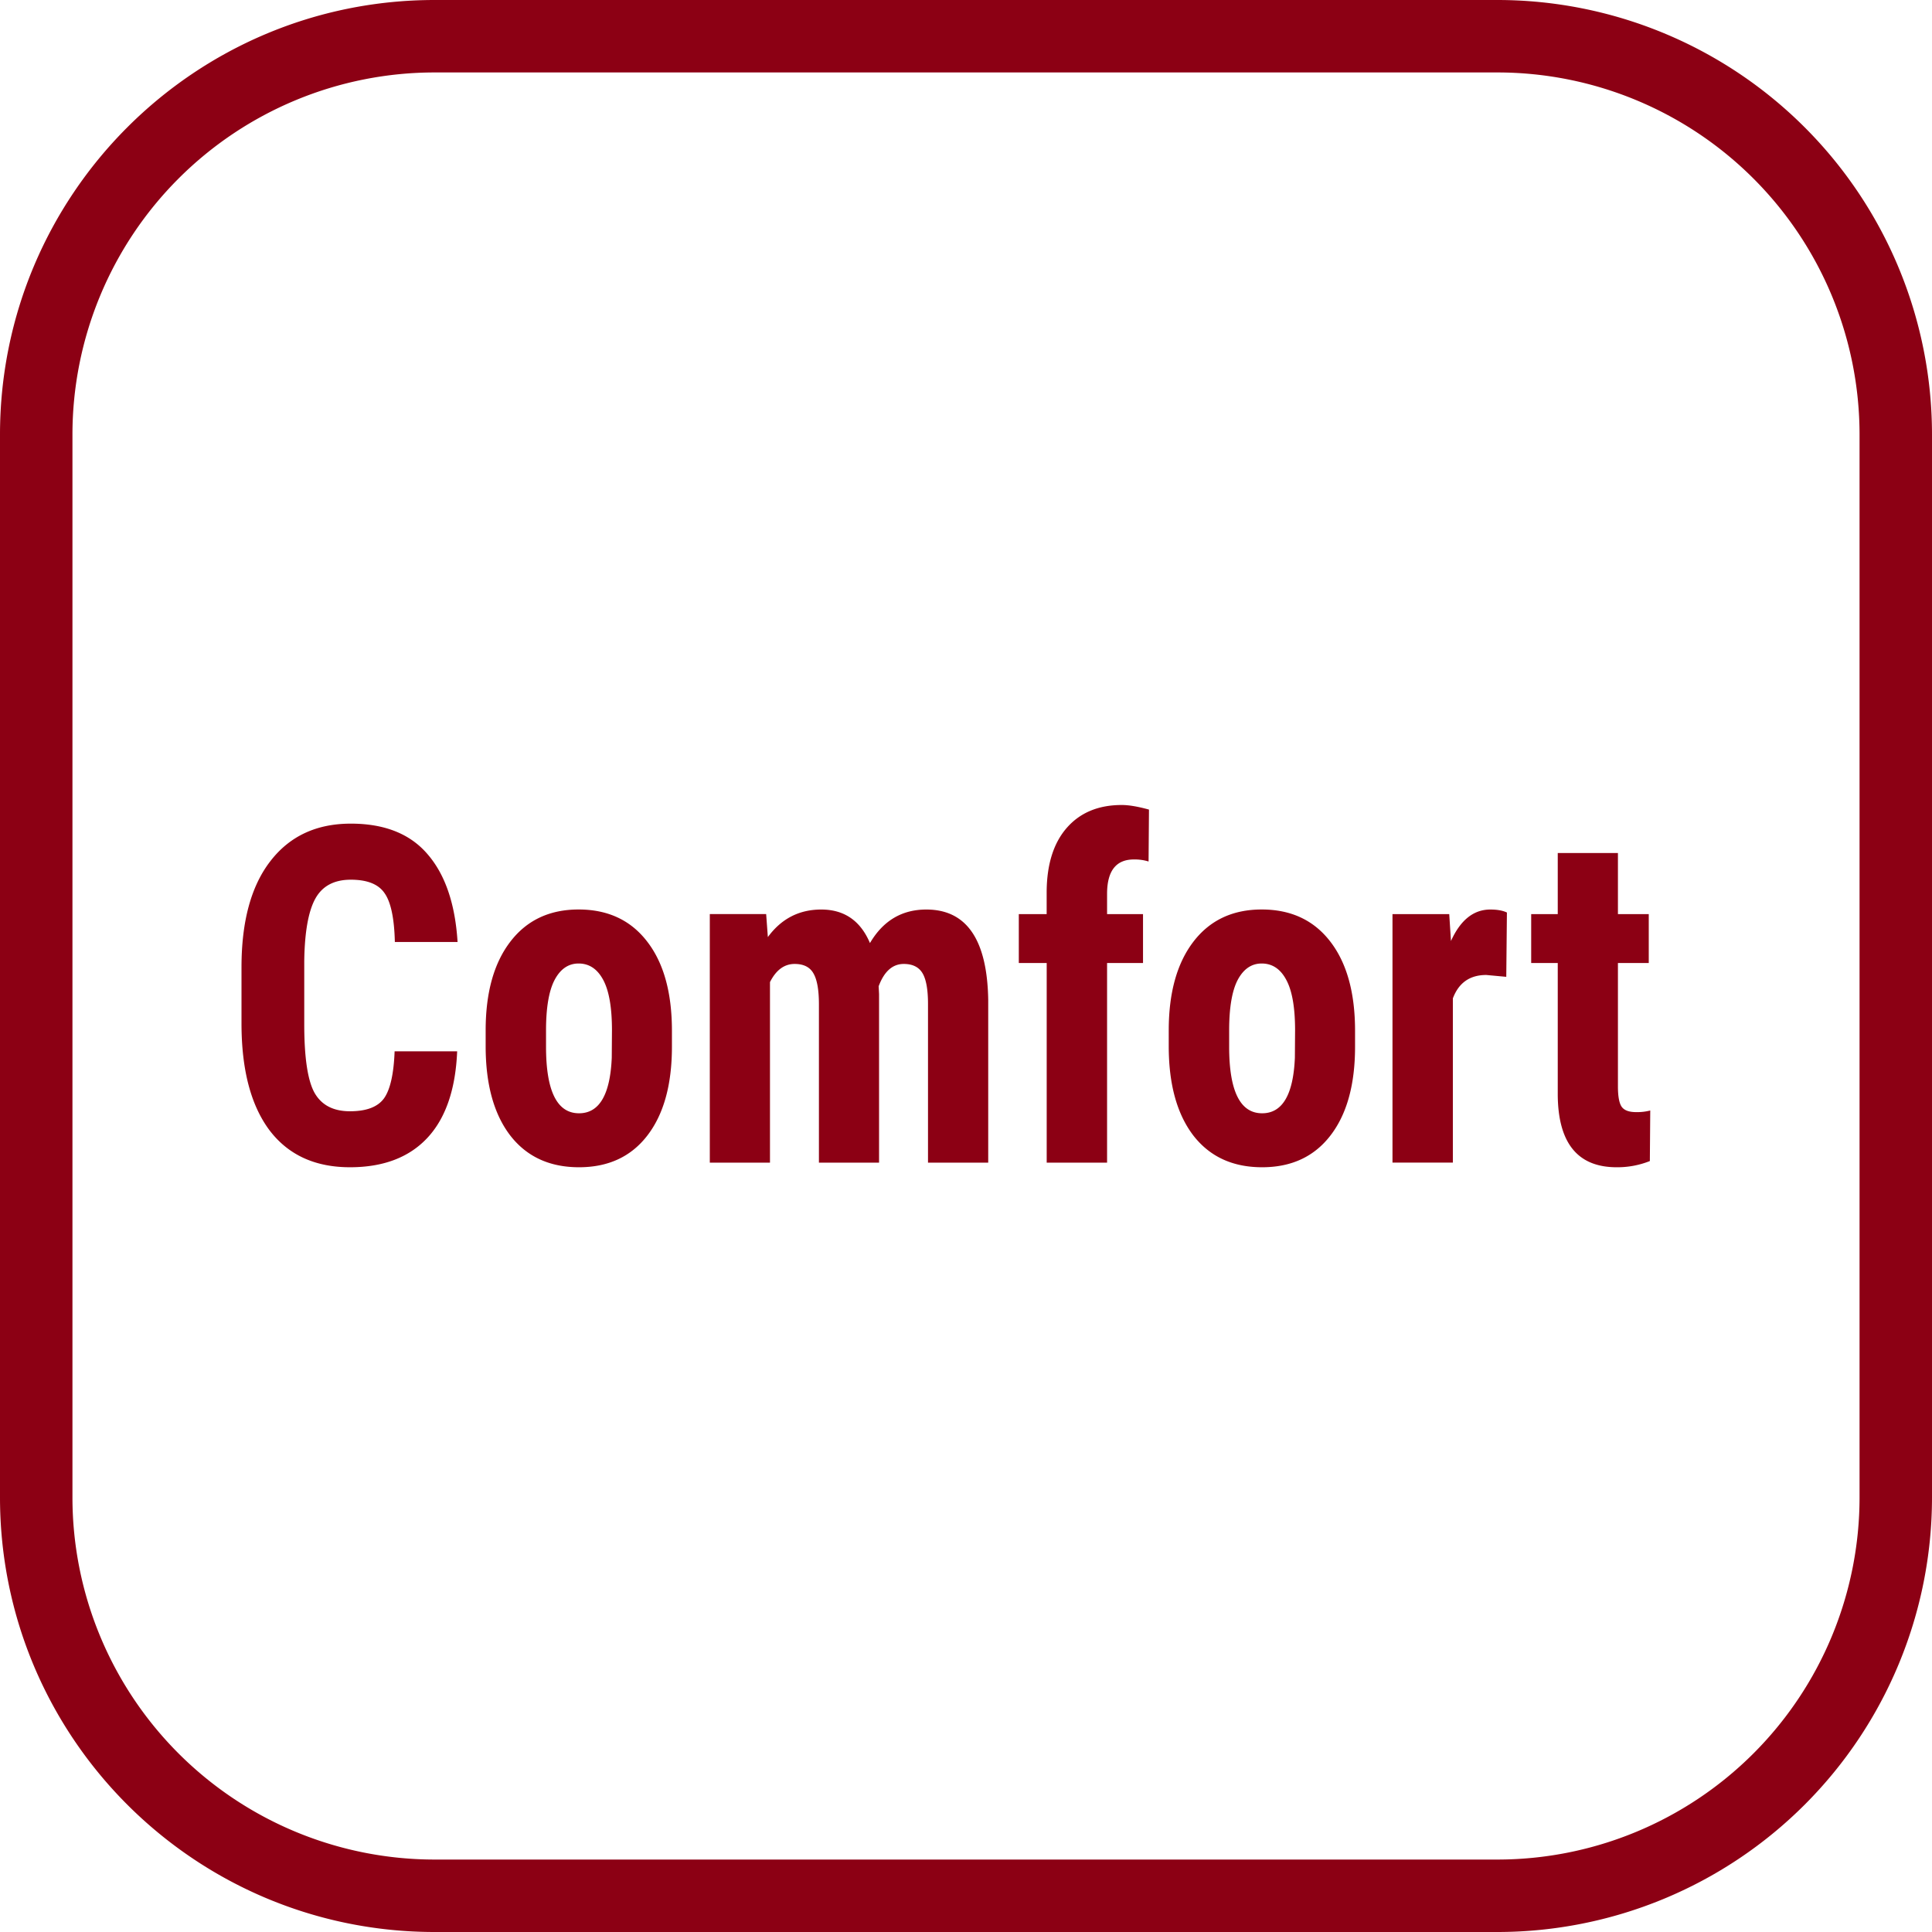
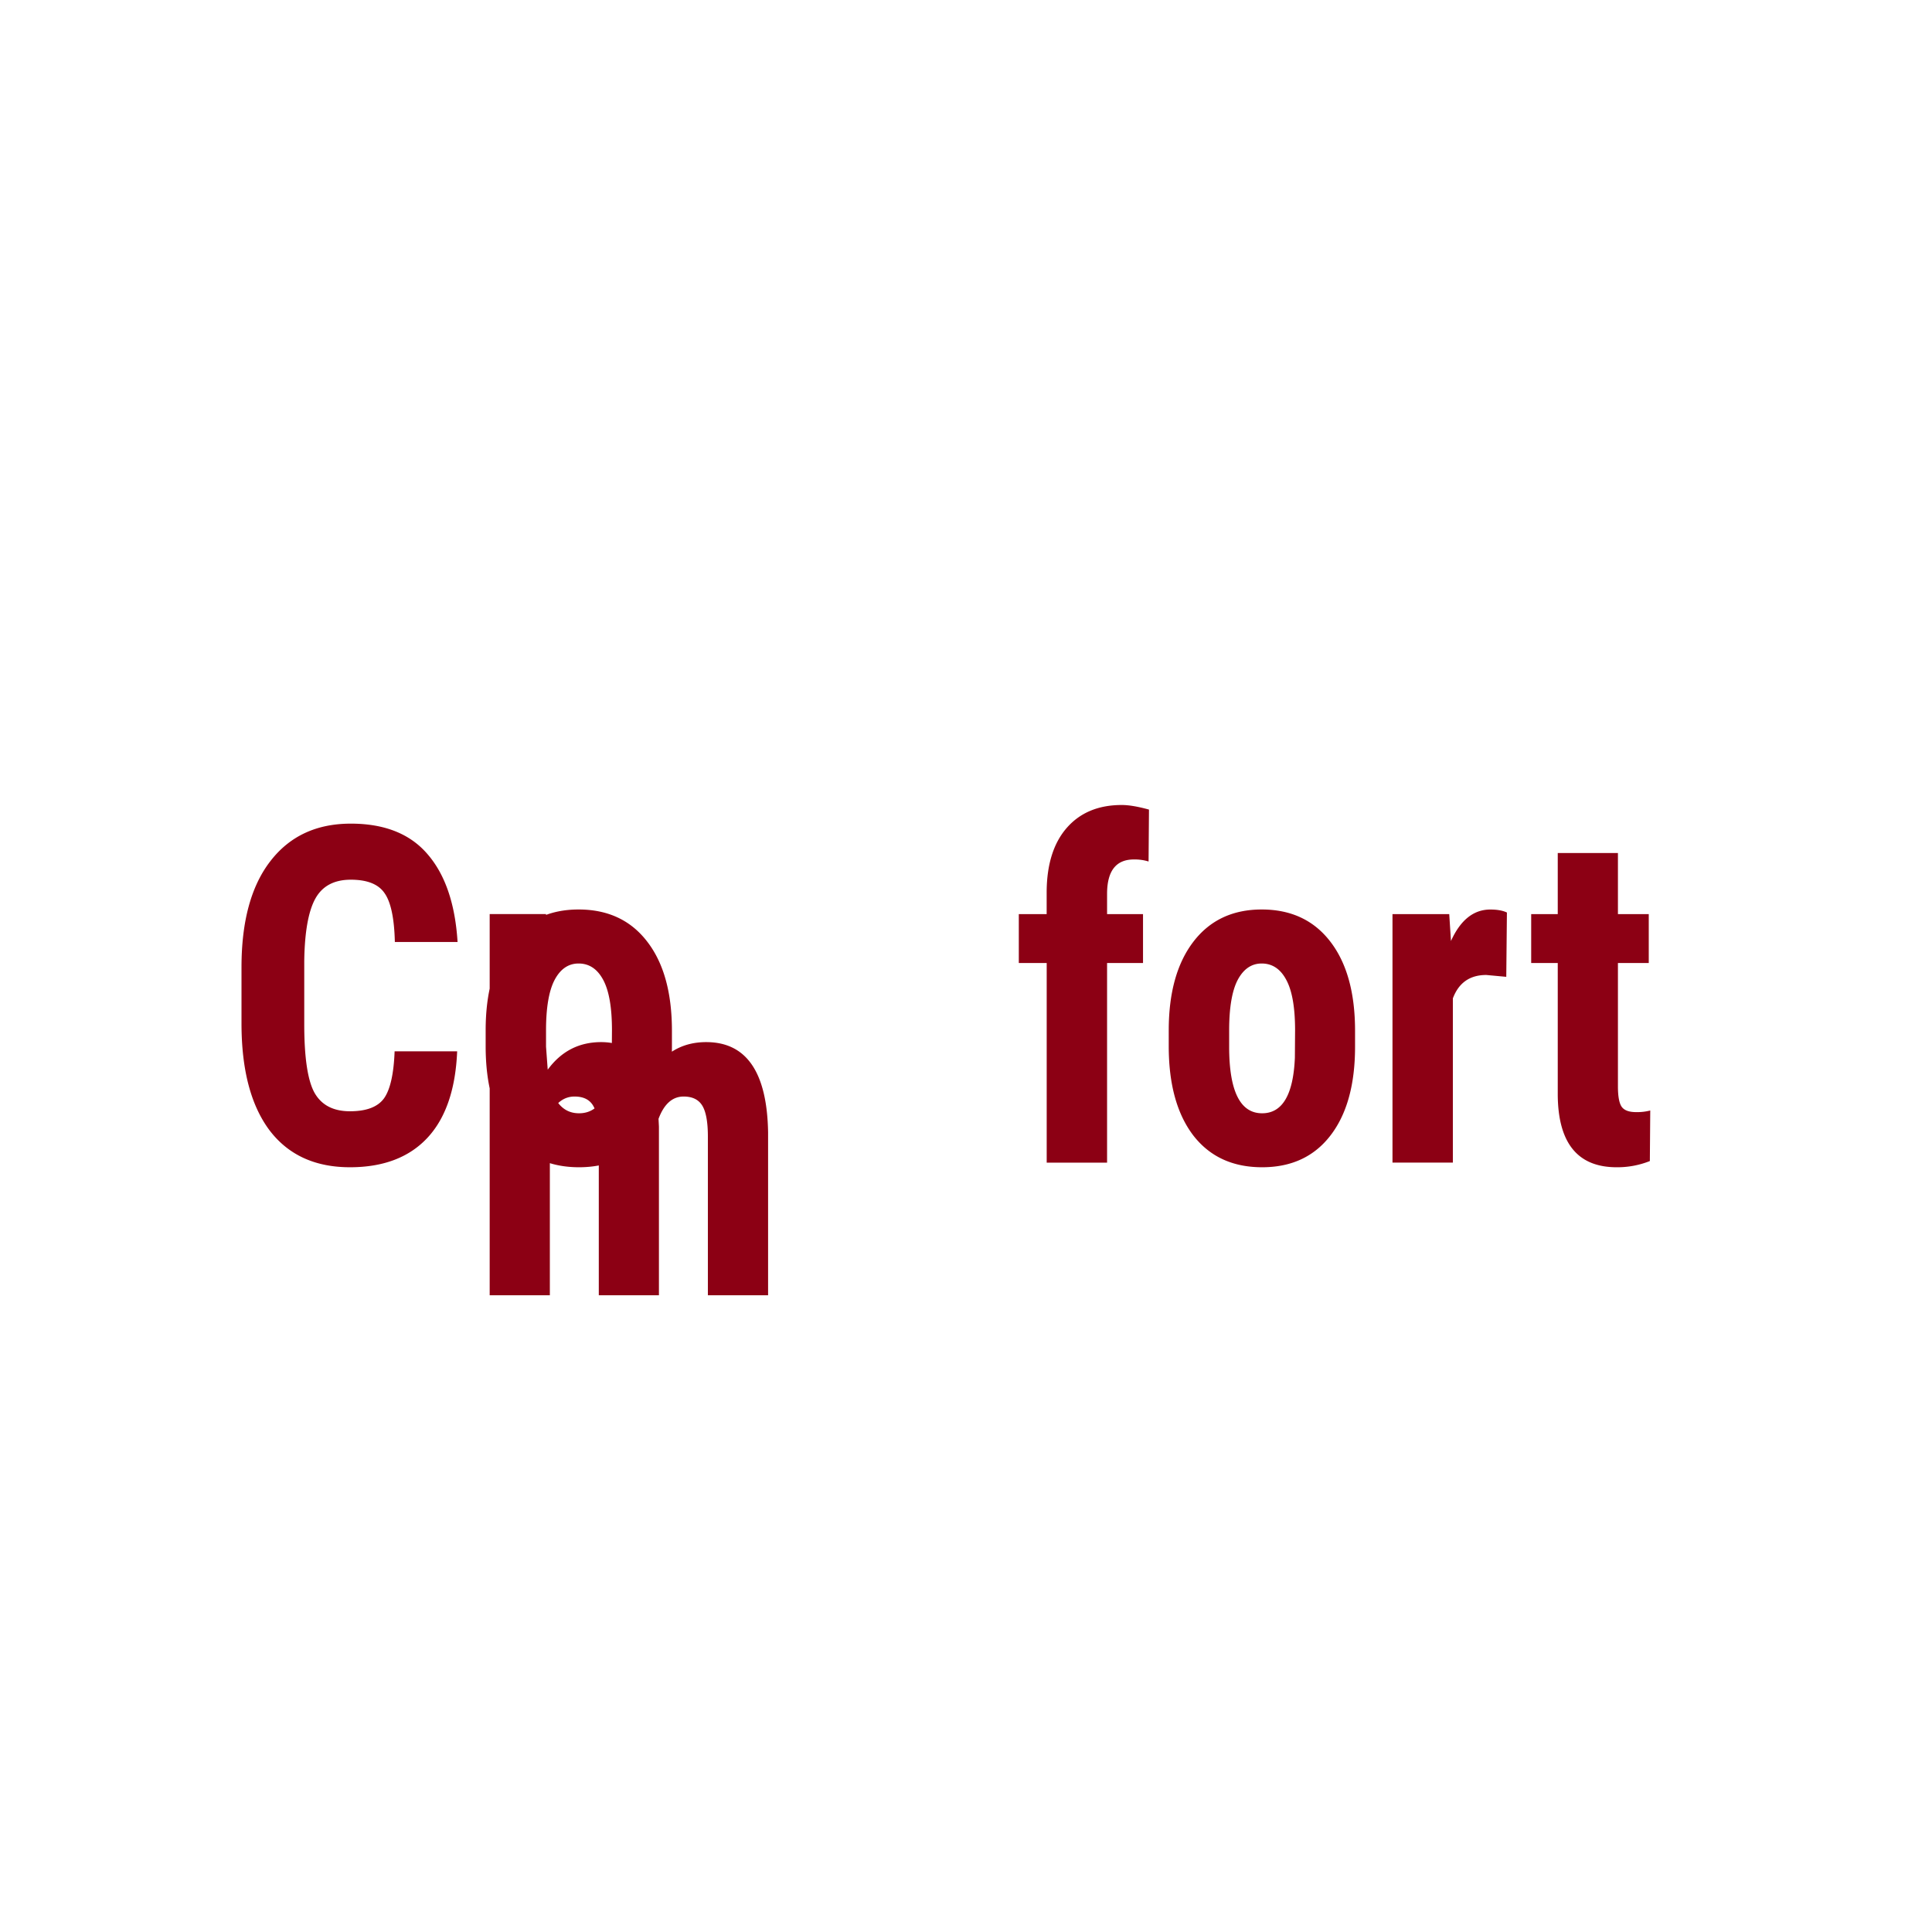
<svg xmlns="http://www.w3.org/2000/svg" width="48" height="48" fill="none" viewBox="0 0 48 48">
-   <path fill="#8C0014" d="M37.2 1.8a9 9 0 0 1 9 9v26.4a9 9 0 0 1-9 9H10.8a9 9 0 0 1-9-9V10.8a9 9 0 0 1 9-9h26.4Zm0-1.8H10.8C4.835 0 0 4.835 0 10.8v26.4C0 43.165 4.835 48 10.8 48h26.4A10.8 10.8 0 0 0 48 37.2V10.8A10.8 10.8 0 0 0 37.2 0Z" />
-   <path fill="#8C0014" d="M11.358 26.118c-.039.947-.286 1.665-.74 2.152-.454.486-1.095.73-1.923.73-.87 0-1.538-.308-2.003-.924-.461-.62-.692-1.503-.692-2.649V24.03c0-1.141.24-2.02.719-2.637.479-.62 1.144-.93 1.997-.93.838 0 1.474.253 1.907.76.437.505.686 1.232.745 2.18H9.81c-.014-.587-.099-.99-.254-1.21-.151-.225-.431-.337-.84-.337-.416 0-.71.158-.883.473-.172.313-.264.828-.274 1.547v1.57c0 .825.084 1.392.253 1.7.173.308.467.463.883.463.408 0 .69-.107.845-.32.155-.217.243-.607.264-1.17h1.554ZM12.066 25.599c0-.936.204-1.67.613-2.203.408-.533.974-.8 1.696-.8.729 0 1.298.267 1.706.8.41.532.613 1.27.613 2.214v.394c0 .94-.202 1.674-.607 2.203-.405.529-.972.793-1.702.793-.732 0-1.303-.264-1.711-.793-.406-.533-.608-1.271-.608-2.215V25.6Zm1.5.405c0 1.103.273 1.655.82 1.655.503 0 .774-.46.813-1.381l.005-.68c0-.563-.072-.98-.216-1.25-.145-.273-.349-.41-.613-.41-.254 0-.453.137-.597.41-.141.27-.212.688-.212 1.25v.406ZM19.035 22.71l.042.572c.335-.457.777-.685 1.327-.685.57 0 .974.277 1.21.833.327-.556.794-.833 1.4-.833 1 0 1.513.747 1.538 2.243v4.046h-1.496v-3.944c0-.357-.046-.612-.137-.764-.092-.153-.247-.229-.465-.229-.279 0-.486.185-.624.554l.01.194v4.189h-1.494v-3.932c0-.354-.044-.609-.133-.765-.088-.16-.244-.24-.47-.24-.257 0-.461.15-.613.451v4.486h-1.495V22.71h1.4ZM26.005 28.886v-4.96h-.693v-1.215h.692v-.554c.004-.68.17-1.21.497-1.586.331-.38.787-.571 1.369-.571.176 0 .401.038.676.114l-.01 1.29a1.153 1.153 0 0 0-.365-.051c-.444 0-.666.285-.666.856v.502h.893v1.215h-.893v4.96h-1.5ZM29.037 25.599c0-.936.205-1.67.613-2.203.409-.533.974-.8 1.697-.8.729 0 1.297.267 1.706.8.409.532.613 1.27.613 2.214v.394c0 .94-.202 1.674-.608 2.203-.405.529-.972.793-1.701.793-.733 0-1.303-.264-1.712-.793-.405-.533-.608-1.271-.608-2.215V25.6Zm1.501.405c0 1.103.273 1.655.819 1.655.504 0 .775-.46.814-1.381l.005-.68c0-.563-.072-.98-.217-1.25-.144-.273-.348-.41-.613-.41-.253 0-.452.137-.597.41-.14.27-.211.688-.211 1.25v.406ZM37.423 24.269l-.497-.046c-.408 0-.685.194-.83.582v4.08h-1.5v-6.174h1.41l.043.668c.236-.522.562-.782.978-.782.169 0 .306.024.412.074l-.016 1.598ZM40.197 21.193v1.518h.766v1.215h-.766v3.065c0 .244.03.411.09.502.063.092.183.137.359.137a1.3 1.3 0 0 0 .354-.04l-.01 1.256a2.175 2.175 0 0 1-.825.154c-.965 0-1.453-.597-1.463-1.792v-3.282h-.66v-1.215h.66v-1.518h1.495Z" />
+   <path fill="#8C0014" d="M11.358 26.118c-.039.947-.286 1.665-.74 2.152-.454.486-1.095.73-1.923.73-.87 0-1.538-.308-2.003-.924-.461-.62-.692-1.503-.692-2.649V24.03c0-1.141.24-2.02.719-2.637.479-.62 1.144-.93 1.997-.93.838 0 1.474.253 1.907.76.437.505.686 1.232.745 2.18H9.81c-.014-.587-.099-.99-.254-1.21-.151-.225-.431-.337-.84-.337-.416 0-.71.158-.883.473-.172.313-.264.828-.274 1.547v1.57c0 .825.084 1.392.253 1.7.173.308.467.463.883.463.408 0 .69-.107.845-.32.155-.217.243-.607.264-1.17h1.554ZM12.066 25.599c0-.936.204-1.67.613-2.203.408-.533.974-.8 1.696-.8.729 0 1.298.267 1.706.8.41.532.613 1.27.613 2.214v.394c0 .94-.202 1.674-.607 2.203-.405.529-.972.793-1.702.793-.732 0-1.303-.264-1.711-.793-.406-.533-.608-1.271-.608-2.215V25.6Zm1.5.405c0 1.103.273 1.655.82 1.655.503 0 .774-.46.813-1.381l.005-.68c0-.563-.072-.98-.216-1.25-.145-.273-.349-.41-.613-.41-.254 0-.453.137-.597.41-.141.27-.212.688-.212 1.25v.406Zl.042.572c.335-.457.777-.685 1.327-.685.57 0 .974.277 1.21.833.327-.556.794-.833 1.4-.833 1 0 1.513.747 1.538 2.243v4.046h-1.496v-3.944c0-.357-.046-.612-.137-.764-.092-.153-.247-.229-.465-.229-.279 0-.486.185-.624.554l.01.194v4.189h-1.494v-3.932c0-.354-.044-.609-.133-.765-.088-.16-.244-.24-.47-.24-.257 0-.461.15-.613.451v4.486h-1.495V22.71h1.4ZM26.005 28.886v-4.96h-.693v-1.215h.692v-.554c.004-.68.17-1.21.497-1.586.331-.38.787-.571 1.369-.571.176 0 .401.038.676.114l-.01 1.29a1.153 1.153 0 0 0-.365-.051c-.444 0-.666.285-.666.856v.502h.893v1.215h-.893v4.96h-1.5ZM29.037 25.599c0-.936.205-1.67.613-2.203.409-.533.974-.8 1.697-.8.729 0 1.297.267 1.706.8.409.532.613 1.27.613 2.214v.394c0 .94-.202 1.674-.608 2.203-.405.529-.972.793-1.701.793-.733 0-1.303-.264-1.712-.793-.405-.533-.608-1.271-.608-2.215V25.6Zm1.501.405c0 1.103.273 1.655.819 1.655.504 0 .775-.46.814-1.381l.005-.68c0-.563-.072-.98-.217-1.25-.144-.273-.348-.41-.613-.41-.253 0-.452.137-.597.41-.14.27-.211.688-.211 1.25v.406ZM37.423 24.269l-.497-.046c-.408 0-.685.194-.83.582v4.08h-1.5v-6.174h1.41l.043.668c.236-.522.562-.782.978-.782.169 0 .306.024.412.074l-.016 1.598ZM40.197 21.193v1.518h.766v1.215h-.766v3.065c0 .244.03.411.09.502.063.092.183.137.359.137a1.3 1.3 0 0 0 .354-.04l-.01 1.256a2.175 2.175 0 0 1-.825.154c-.965 0-1.453-.597-1.463-1.792v-3.282h-.66v-1.215h.66v-1.518h1.495Z" />
</svg>